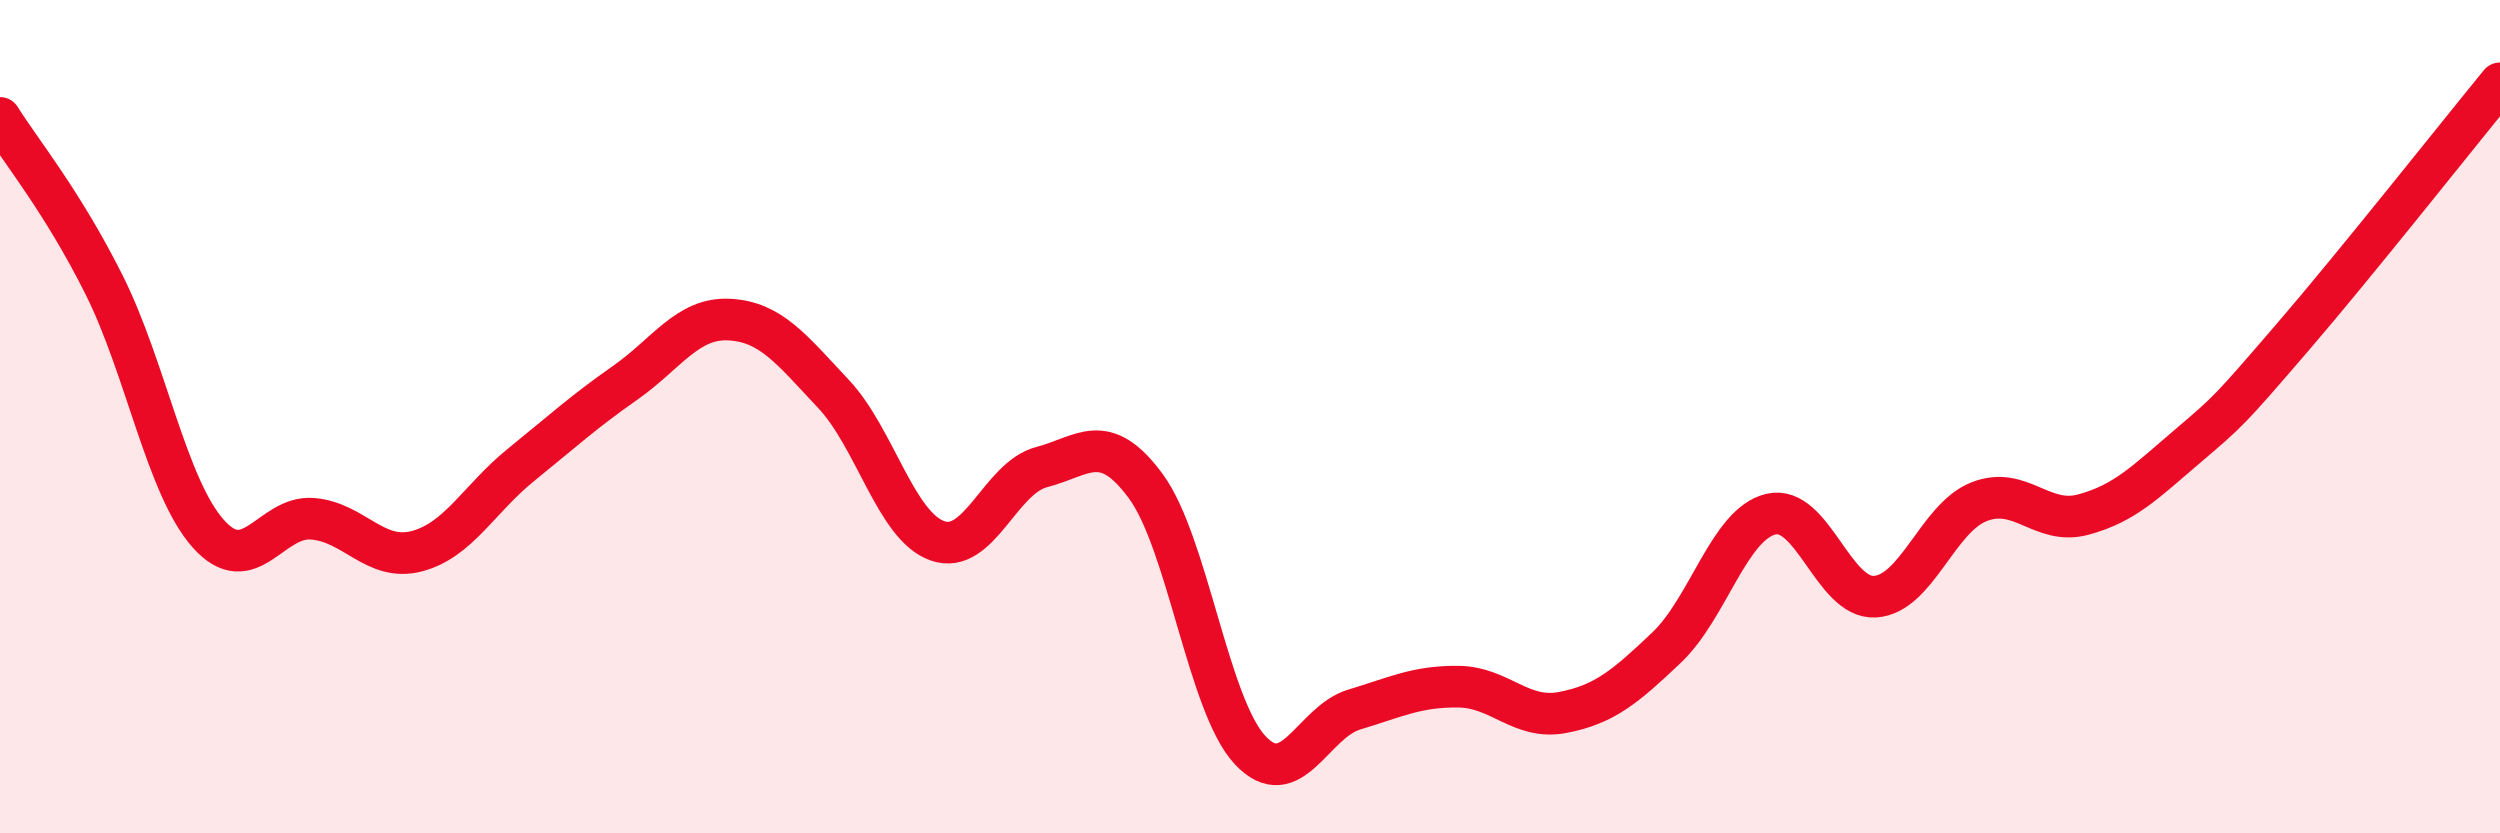
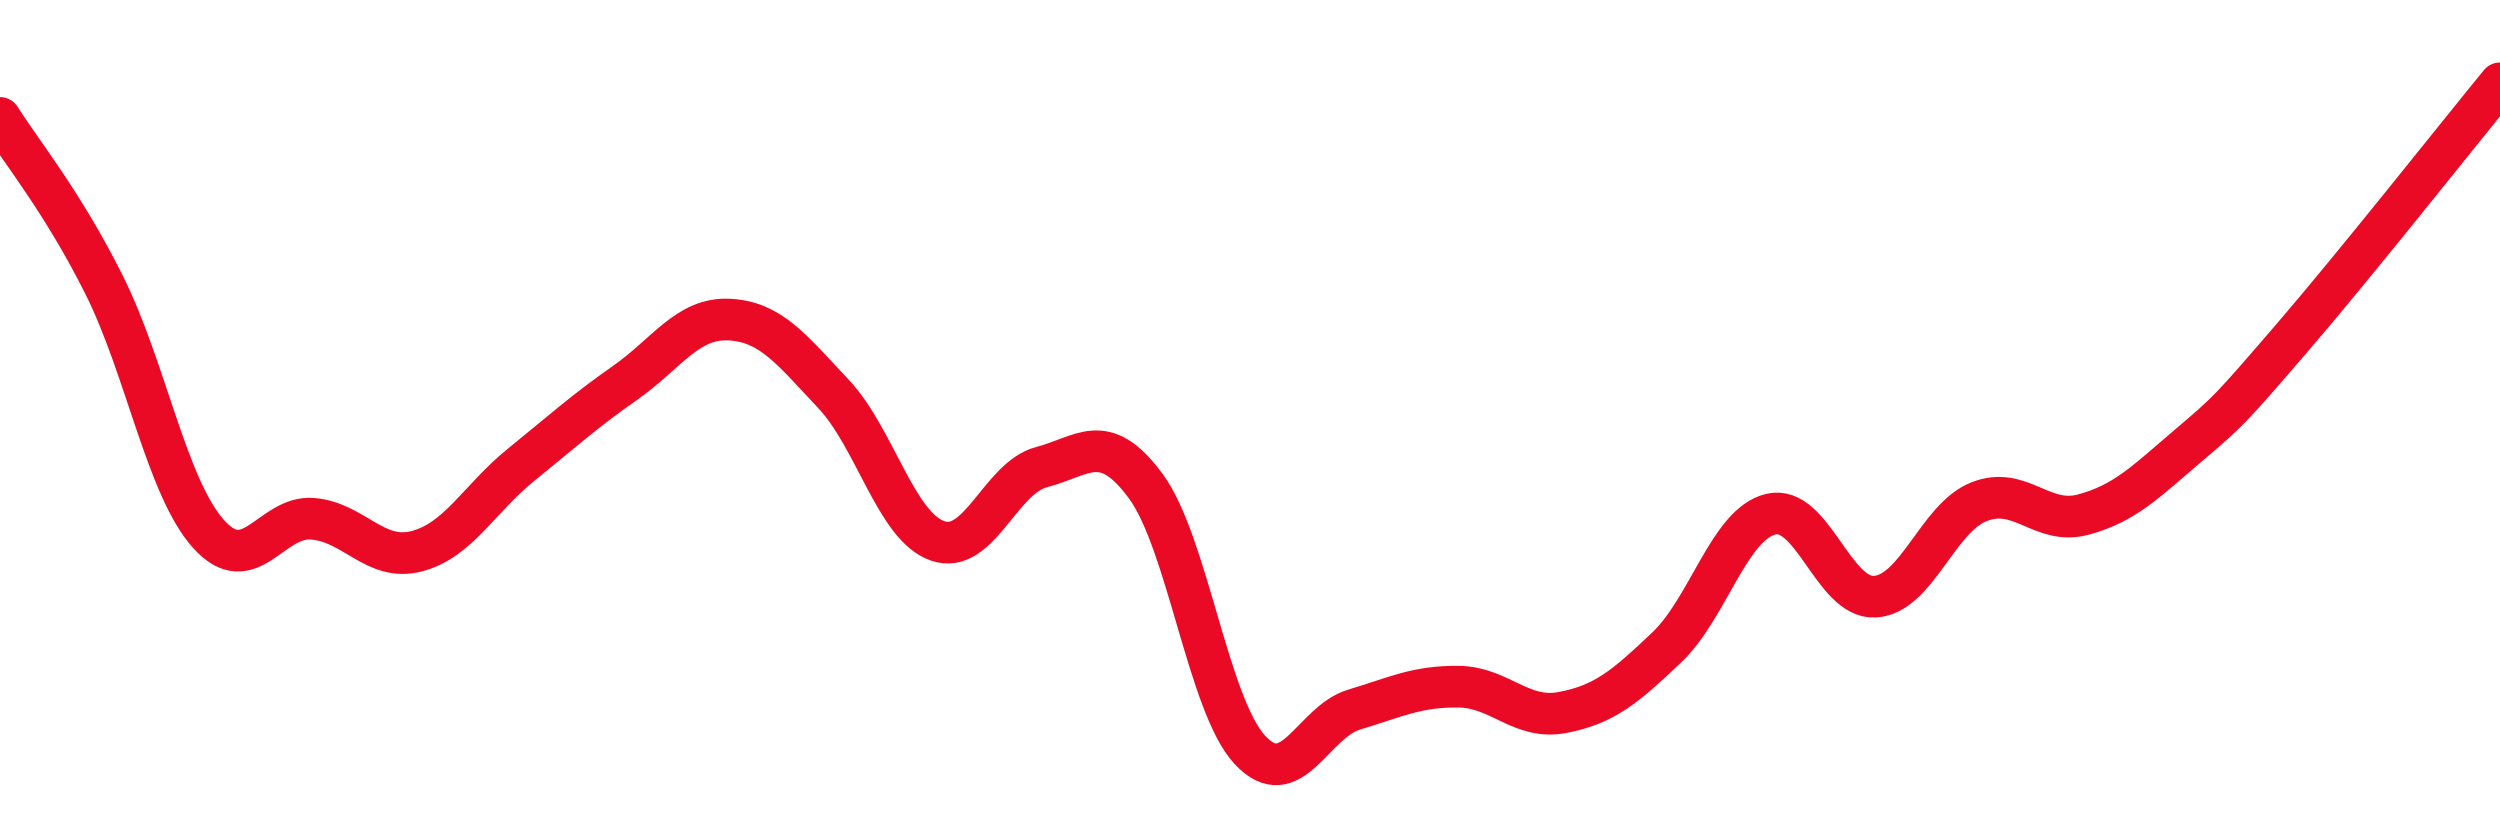
<svg xmlns="http://www.w3.org/2000/svg" width="60" height="20" viewBox="0 0 60 20">
-   <path d="M 0,2.83 C 0.5,3.63 1.5,4.84 2.5,6.84 C 3.5,8.84 4,11.69 5,12.81 C 6,13.93 6.5,12.37 7.5,12.45 C 8.5,12.53 9,13.49 10,13.23 C 11,12.97 11.5,11.97 12.5,11.16 C 13.5,10.35 14,9.89 15,9.19 C 16,8.49 16.5,7.62 17.5,7.67 C 18.5,7.72 19,8.39 20,9.45 C 21,10.51 21.5,12.63 22.5,12.98 C 23.5,13.33 24,11.47 25,11.21 C 26,10.95 26.5,10.31 27.5,11.67 C 28.5,13.03 29,16.93 30,18 C 31,19.07 31.5,17.33 32.5,17.03 C 33.5,16.73 34,16.47 35,16.48 C 36,16.49 36.5,17.29 37.5,17.1 C 38.5,16.91 39,16.49 40,15.54 C 41,14.59 41.5,12.58 42.5,12.34 C 43.5,12.1 44,14.38 45,14.32 C 46,14.26 46.5,12.43 47.5,12.04 C 48.5,11.65 49,12.62 50,12.35 C 51,12.08 51.5,11.56 52.5,10.71 C 53.5,9.86 53.5,9.86 55,8.12 C 56.5,6.38 59,3.22 60,2L60 20L0 20Z" fill="#EB0A25" opacity="0.1" stroke-linecap="round" stroke-linejoin="round" />
  <path d="M 0,2.83 C 0.5,3.63 1.5,4.84 2.5,6.84 C 3.5,8.84 4,11.69 5,12.81 C 6,13.93 6.5,12.37 7.5,12.45 C 8.5,12.53 9,13.49 10,13.23 C 11,12.97 11.5,11.97 12.5,11.16 C 13.5,10.35 14,9.89 15,9.19 C 16,8.49 16.5,7.62 17.5,7.67 C 18.5,7.72 19,8.39 20,9.45 C 21,10.51 21.5,12.63 22.5,12.98 C 23.5,13.33 24,11.47 25,11.21 C 26,10.95 26.5,10.31 27.5,11.67 C 28.5,13.03 29,16.93 30,18 C 31,19.07 31.5,17.33 32.5,17.03 C 33.5,16.73 34,16.47 35,16.48 C 36,16.49 36.5,17.29 37.5,17.1 C 38.5,16.91 39,16.49 40,15.54 C 41,14.59 41.5,12.58 42.5,12.34 C 43.5,12.1 44,14.38 45,14.32 C 46,14.26 46.5,12.43 47.5,12.04 C 48.5,11.65 49,12.62 50,12.35 C 51,12.08 51.5,11.56 52.5,10.71 C 53.5,9.86 53.5,9.86 55,8.12 C 56.5,6.38 59,3.22 60,2" stroke="#EB0A25" stroke-width="1" fill="none" stroke-linecap="round" stroke-linejoin="round" />
</svg>